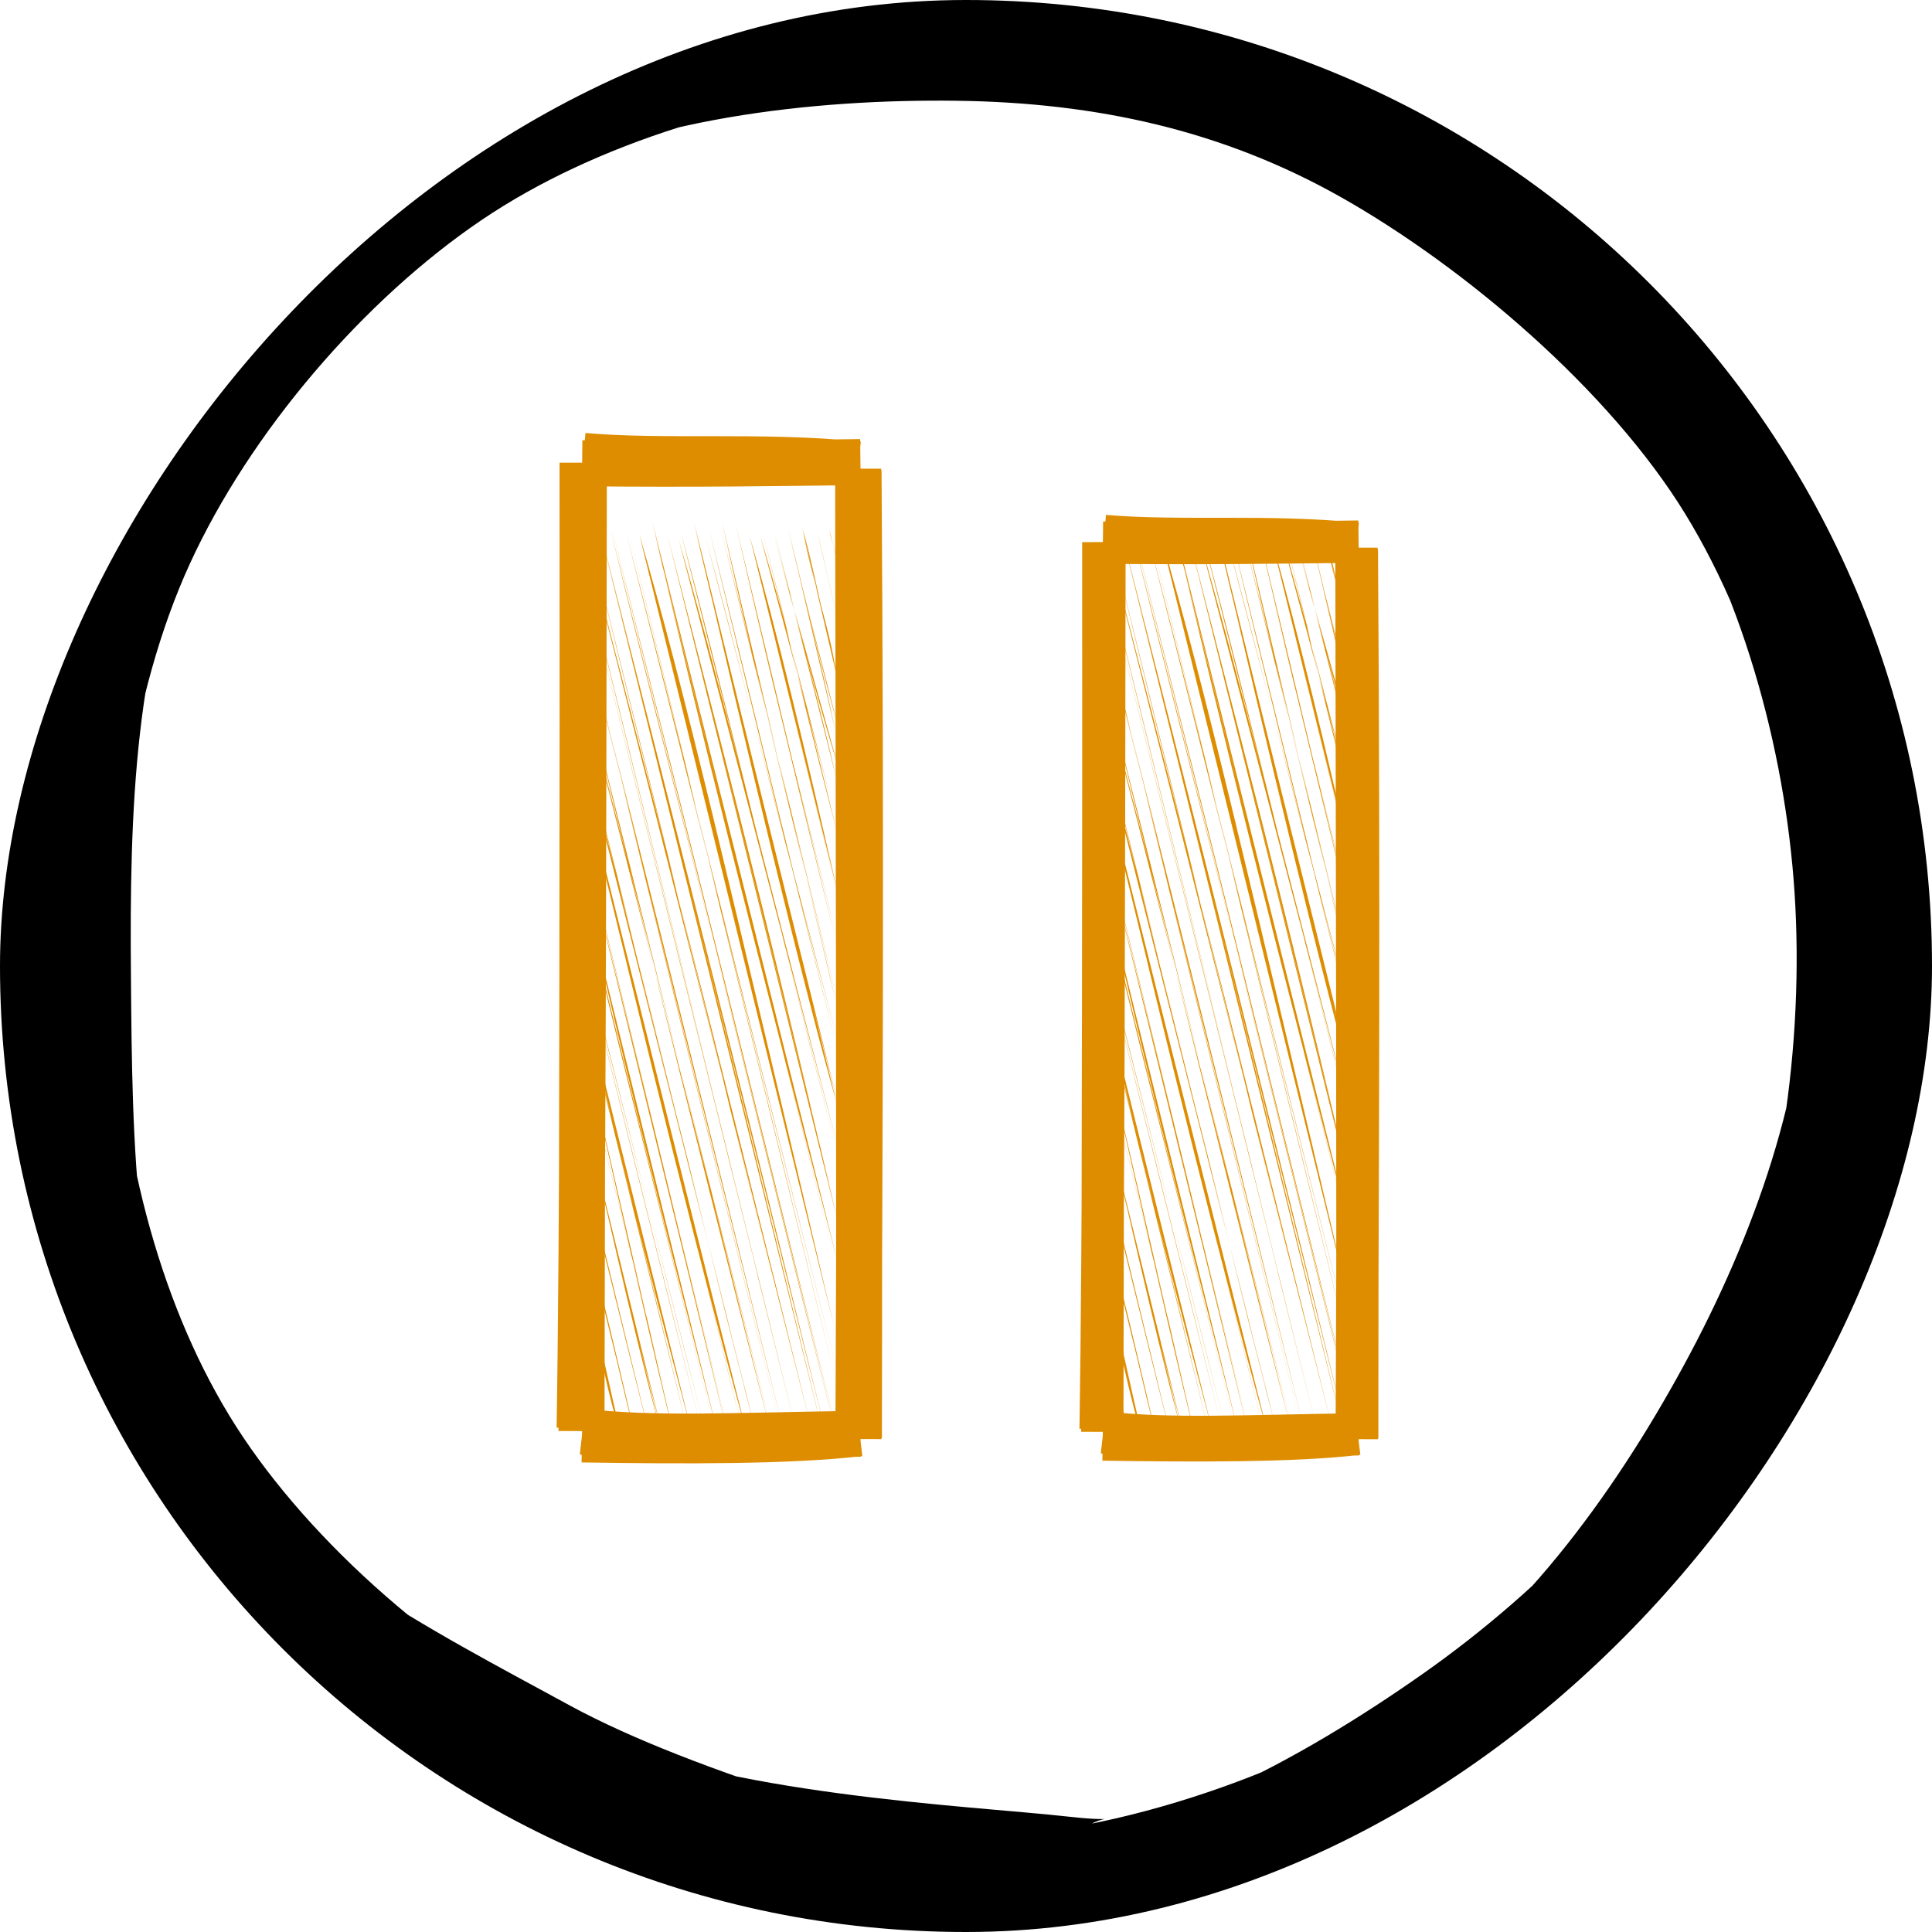
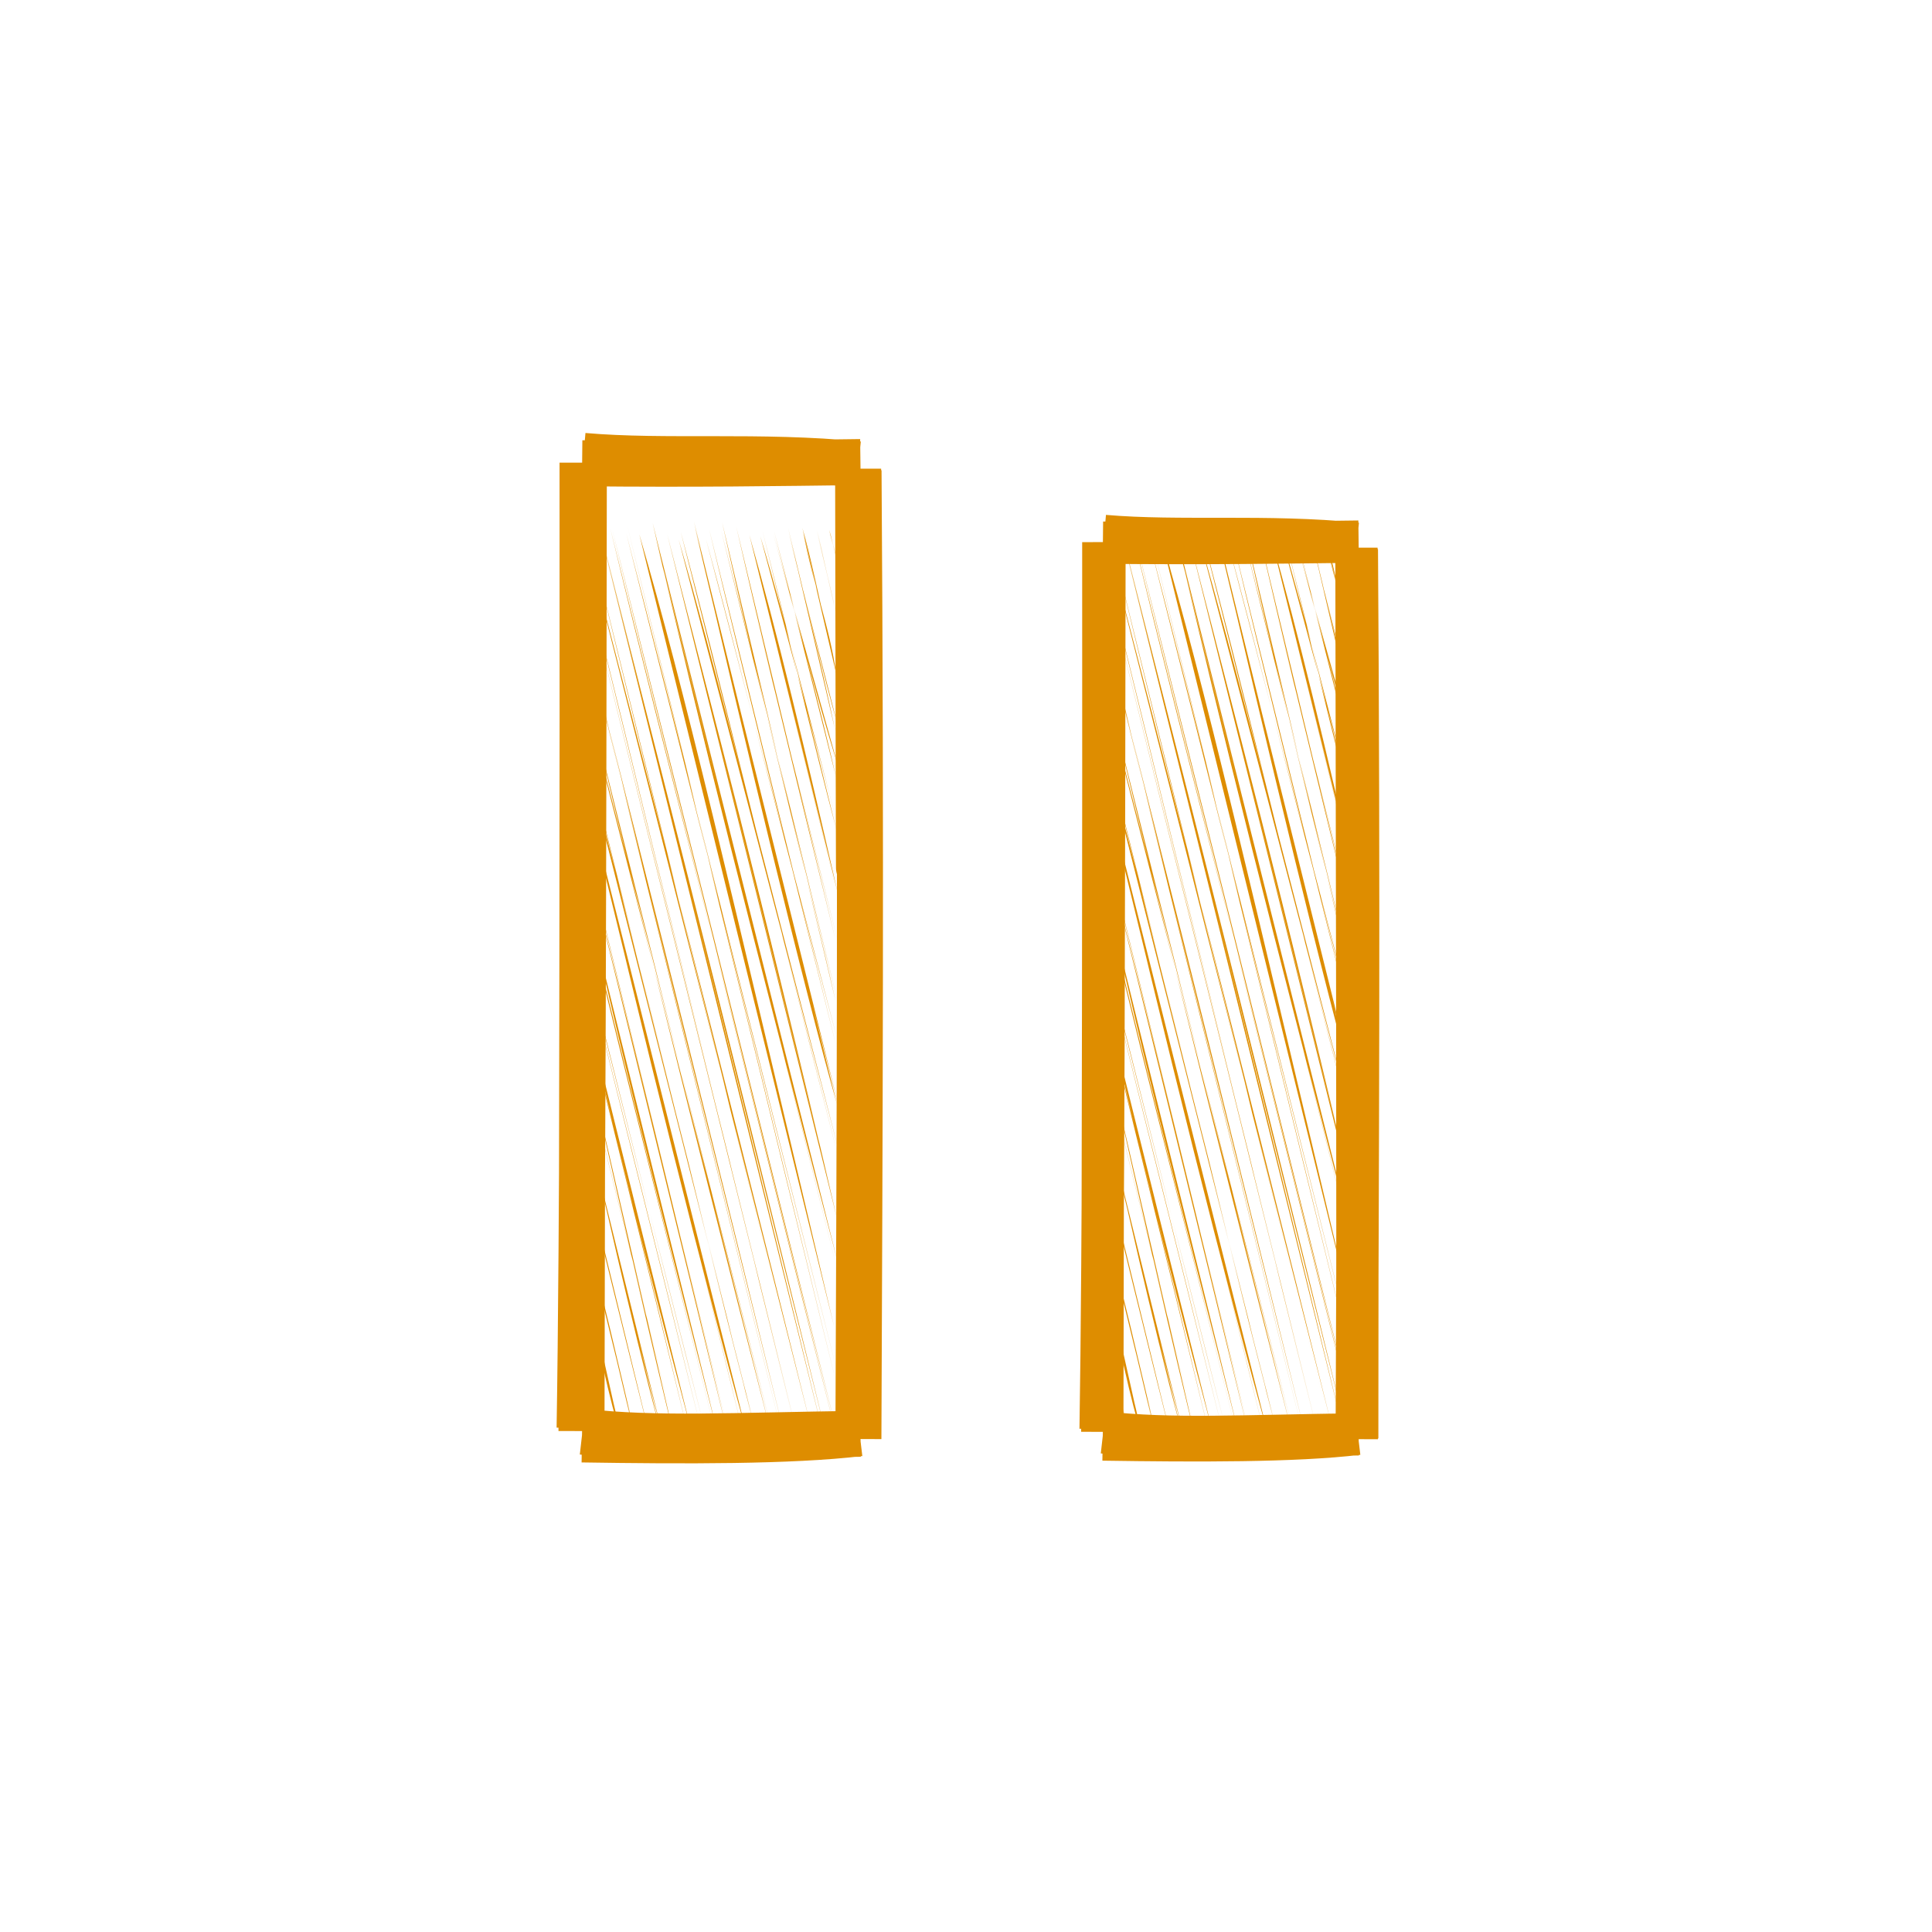
<svg xmlns="http://www.w3.org/2000/svg" width="42" height="42" viewBox="0 0 42 42" fill="none">
  <g clip-path="url(#clip0_2164_54)">
-     <path d="M22.185 41.557C25.363 41.65 29.075 39.579 31.842 37.631C34.608 35.682 37.332 32.917 38.784 29.867C40.235 26.817 40.772 22.755 40.552 19.331C40.331 15.907 39.291 12.2 37.46 9.323C35.629 6.445 32.575 3.566 29.567 2.064C26.558 0.563 22.735 0.075 19.407 0.316C16.08 0.557 12.382 1.625 9.602 3.509C6.821 5.392 4.162 8.48 2.725 11.615C1.287 14.75 0.762 18.902 0.976 22.318C1.191 25.734 2.137 29.319 4.011 32.111C5.885 34.902 9.047 37.582 12.22 39.068C15.392 40.553 21.007 40.794 23.046 41.023C25.085 41.252 24.437 40.81 24.455 40.442M20.602 41.463C23.851 41.62 28.309 40.18 31.201 38.34C34.094 36.499 36.355 33.369 37.957 30.422C39.559 27.474 40.817 24.001 40.814 20.656C40.811 17.311 39.754 13.3 37.94 10.35C36.127 7.4 32.787 4.575 29.934 2.958C27.082 1.341 24.064 0.691 20.823 0.649C17.583 0.606 13.481 1.04 10.492 2.701C7.504 4.362 4.423 7.526 2.892 10.615C1.361 13.705 1.275 17.679 1.305 21.24C1.335 24.8 1.349 29.114 3.074 31.979C4.799 34.845 8.649 36.795 11.655 38.432C14.661 40.07 19.483 41.308 21.111 41.804C22.738 42.3 21.368 41.739 21.419 41.407" stroke="black" stroke-width="3.083" />
    <path d="M12.617 29.906C12.749 30.442 12.821 30.836 12.933 31.117L12.617 29.906ZM12.629 30.01C12.732 30.4 12.839 30.761 12.929 31.128L12.629 30.01ZM12.614 28.902C12.849 29.661 12.951 30.321 13.205 31.099L12.614 28.902ZM12.668 28.944C12.85 29.726 13.073 30.52 13.237 31.287L12.668 28.944ZM12.673 27.527C12.949 29.094 13.269 30.498 13.507 31.26L12.673 27.527ZM12.667 27.673C12.896 28.616 13.099 29.549 13.496 31.169L12.667 27.673ZM12.667 26.548C13.112 28.188 13.435 29.617 13.835 31.322L12.667 26.548ZM12.682 26.525C12.986 27.738 13.275 28.927 13.816 31.292L12.682 26.525ZM12.641 25.129C12.983 26.535 13.323 28.066 14.119 31.189L12.641 25.129ZM12.662 25.236C13.106 27.182 13.574 28.995 14.092 31.096L12.662 25.236ZM12.634 23.936C13.189 26.263 13.603 28.247 14.366 31.161L12.634 23.936ZM12.636 23.991C13.266 26.682 13.874 29.147 14.438 31.328L12.636 23.991ZM12.712 22.794C13.434 26.047 14.225 29.501 14.667 31.284L12.712 22.794ZM12.643 22.923C13.379 25.872 14.065 28.662 14.682 31.164L12.643 22.923ZM12.664 21.58C13.507 25.391 14.52 29.193 15.039 31.146L12.664 21.58ZM12.657 21.765C13.313 24.36 13.974 27.057 14.986 31.27L12.657 21.765ZM12.63 20.479C13.39 23.367 14.149 26.527 15.308 31.018L12.63 20.479ZM12.651 20.684C13.431 23.783 14.26 27.081 15.258 31.139L12.651 20.684ZM12.679 19.261C13.734 23.894 14.831 28.138 15.626 31.261L12.679 19.261ZM12.662 19.429C13.304 22.217 14.01 24.908 15.592 31.311L12.662 19.429ZM12.632 18.149C13.29 20.838 14.05 23.721 15.825 31.204L12.632 18.149ZM12.657 18.101C13.73 22.596 14.873 27.146 15.842 31.182L12.657 18.101ZM12.676 16.961C14.01 22.653 15.346 28.001 16.228 31.139L12.676 16.961ZM12.669 16.988C13.9 22.19 15.204 27.209 16.18 31.268L12.669 16.988ZM12.602 15.999C14.056 21.335 15.376 27.133 16.401 31.004L12.602 15.999ZM12.617 15.82C13.88 21.036 15.175 26.058 16.459 31.283L12.617 15.82ZM12.622 14.798C13.722 18.934 14.738 23.044 16.779 31.095L12.622 14.798ZM12.685 14.762C13.709 18.991 14.722 23.2 16.771 31.198L12.685 14.762ZM12.668 13.502C14.007 19.062 15.437 24.819 17.029 31.299L12.668 13.502ZM12.627 13.431C14.207 19.595 15.744 25.87 17.044 31.157L12.627 13.431ZM12.662 12.185C13.762 16.579 14.836 21.093 17.318 31.183L12.662 12.185ZM12.614 12.216C13.997 17.769 15.376 23.247 17.34 31.224L12.614 12.216ZM12.734 11.72C14.059 16.774 15.351 21.834 17.651 31.1L12.734 11.72ZM12.791 11.57C14.381 18.133 16.026 24.692 17.61 31.148L12.791 11.57ZM13.002 11.351C14.208 16.118 15.386 20.649 17.98 31.273L13.002 11.351ZM13.038 11.517C14.13 15.88 15.296 20.427 17.922 31.291L13.038 11.517ZM13.267 11.483C14.532 16.739 15.851 21.701 18.206 31.307L13.267 11.483ZM13.311 11.511C15.007 18.437 16.733 25.348 18.21 31.2L13.311 11.511ZM13.633 11.408C15.183 17.817 16.669 23.926 18.197 30.137L13.633 11.408ZM13.614 11.591C14.605 15.397 15.595 19.432 18.227 29.932L13.614 11.591ZM13.898 11.617C14.898 15.032 15.765 18.839 18.137 28.855L13.898 11.617ZM13.89 11.466C15.337 17.268 16.725 22.935 18.167 28.739L13.89 11.466ZM14.188 11.366C15.239 15.963 16.323 20.229 18.215 27.455L14.188 11.366ZM14.231 11.618C15.097 15.033 15.95 18.606 18.197 27.594L14.231 11.618ZM14.504 11.613C15.503 15.517 16.494 19.189 18.205 26.527L14.504 11.613ZM14.475 11.412C15.431 15.235 16.317 18.881 18.192 26.38L14.475 11.412ZM14.754 11.729C15.513 14.356 16.222 17.233 18.264 25.133L14.754 11.729ZM14.8 11.566C15.654 14.748 16.463 18.261 18.241 25.23L14.8 11.566ZM15.086 11.335C16.268 16.466 17.473 21.465 18.194 24.003L15.086 11.335ZM15.102 11.449C15.891 14.799 16.701 18.12 18.23 24.044L15.102 11.449ZM15.344 11.706C15.979 14.014 16.661 16.842 18.214 22.636L15.344 11.706ZM15.416 11.502C16.313 15.28 17.223 18.89 18.193 22.798L15.416 11.502ZM15.698 11.352C16.629 15.564 17.612 19.29 18.172 21.793L15.698 11.352ZM15.674 11.518C16.181 13.514 16.726 15.687 18.218 21.802L15.674 11.518ZM16.005 11.446C16.546 13.812 17.097 16.09 18.165 20.443L16.005 11.446ZM15.96 11.49C16.685 14.364 17.383 17.212 18.223 20.5L15.96 11.49ZM16.293 11.639C16.9 13.768 17.484 16.209 18.22 19.446L16.293 11.639ZM16.258 11.469C16.994 14.492 17.715 17.407 18.206 19.458L16.258 11.469ZM16.529 11.659C17.1 13.54 17.648 15.852 18.232 18.011L16.529 11.659ZM16.575 11.533C17.134 13.826 17.689 16.181 18.194 18.079L16.575 11.533ZM16.798 11.57C17.281 13.291 17.724 15.086 18.243 16.739L16.798 11.57ZM16.827 11.539C17.343 13.553 17.873 15.555 18.181 16.921L16.827 11.539ZM17.133 11.474C17.524 13.113 17.841 14.376 18.159 15.89L17.133 11.474ZM17.143 11.597C17.521 13.021 17.869 14.58 18.216 15.787L17.143 11.597ZM17.459 11.56C17.688 12.768 18.022 13.567 18.186 14.68L17.459 11.56ZM17.443 11.476C17.622 12.089 17.758 12.789 18.179 14.625L17.443 11.476ZM17.767 11.541C17.883 12.018 18 12.595 18.203 13.46L17.767 11.541ZM17.754 11.53C17.924 12.268 18.094 12.948 18.223 13.498L17.754 11.53ZM18.028 11.515C18.093 11.765 18.155 12.083 18.214 12.222L18.028 11.515ZM18.023 11.519C18.074 11.684 18.127 11.883 18.21 12.24L18.023 11.519Z" fill="#DE8D00" />
    <path d="M12.651 31.292C14.867 31.326 17.195 31.335 18.687 31.157L12.651 31.292ZM12.661 31.123C14.273 31.305 15.879 31.209 18.706 31.169L12.661 31.123ZM18.661 31.283C18.687 24.814 18.721 18.376 18.664 10.227L18.661 31.283ZM18.672 31.266C18.686 24.813 18.668 18.206 18.655 10.189L18.672 31.266ZM18.664 10.096C16.518 9.883 14.474 10.067 12.684 9.911L18.664 10.096ZM18.705 10.045C16.934 10.067 15.114 10.096 12.655 10.071L18.705 10.045ZM12.692 10.293C12.68 18.493 12.67 26.851 12.6 31.044L12.692 10.293ZM12.664 10.057C12.671 17.526 12.654 25.017 12.641 31.11L12.664 10.057Z" fill="#DE8D00" />
-     <path d="M12.651 31.292C14.867 31.326 17.195 31.335 18.687 31.157M12.661 31.123C14.273 31.305 15.879 31.209 18.706 31.169M18.661 31.283C18.687 24.814 18.721 18.376 18.664 10.227M18.672 31.266C18.686 24.813 18.668 18.206 18.655 10.189M18.664 10.096C16.518 9.883 14.474 10.067 12.684 9.911M18.705 10.045C16.934 10.067 15.114 10.096 12.655 10.071M12.692 10.293C12.68 18.493 12.67 26.851 12.6 31.044M12.664 10.057C12.671 17.526 12.654 25.017 12.641 31.11" stroke="#DE8D00" />
+     <path d="M12.651 31.292C14.867 31.326 17.195 31.335 18.687 31.157M12.661 31.123C14.273 31.305 15.879 31.209 18.706 31.169M18.661 31.283C18.687 24.814 18.721 18.376 18.664 10.227C18.686 24.813 18.668 18.206 18.655 10.189M18.664 10.096C16.518 9.883 14.474 10.067 12.684 9.911M18.705 10.045C16.934 10.067 15.114 10.096 12.655 10.071M12.692 10.293C12.68 18.493 12.67 26.851 12.6 31.044M12.664 10.057C12.671 17.526 12.654 25.017 12.641 31.11" stroke="#DE8D00" />
    <path d="M23.942 29.906C24.075 30.442 24.146 30.836 24.259 31.117L23.942 29.906ZM23.955 30.01C24.058 30.4 24.165 30.761 24.254 31.128L23.955 30.01ZM23.94 28.902C24.175 29.661 24.277 30.321 24.531 31.099L23.94 28.902ZM23.994 28.944C24.176 29.726 24.398 30.52 24.563 31.287L23.994 28.944ZM23.999 27.527C24.275 29.094 24.595 30.498 24.833 31.26L23.999 27.527ZM23.993 27.673C24.221 28.616 24.425 29.549 24.822 31.169L23.993 27.673ZM23.993 26.548C24.437 28.188 24.761 29.617 25.161 31.322L23.993 26.548ZM24.008 26.525C24.312 27.738 24.601 28.927 25.141 31.292L24.008 26.525ZM23.967 25.129C24.308 26.535 24.649 28.066 25.445 31.189L23.967 25.129ZM23.988 25.236C24.432 27.182 24.9 28.995 25.418 31.096L23.988 25.236ZM23.96 23.936C24.515 26.263 24.929 28.247 25.692 31.161L23.96 23.936ZM23.961 23.991C24.592 26.682 25.2 29.147 25.764 31.328L23.961 23.991ZM24.038 22.794C24.76 26.047 25.55 29.501 25.993 31.284L24.038 22.794ZM23.969 22.923C24.704 25.872 25.391 28.662 26.008 31.164L23.969 22.923ZM23.99 21.58C24.833 25.391 25.846 29.193 26.365 31.146L23.99 21.58ZM23.983 21.765C24.639 24.36 25.3 27.057 26.311 31.27L23.983 21.765ZM23.955 20.479C24.716 23.367 25.475 26.527 26.634 31.018L23.955 20.479ZM23.977 20.684C24.757 23.783 25.586 27.081 26.584 31.139L23.977 20.684ZM24.004 19.261C25.06 23.894 26.156 28.138 26.952 31.261L24.004 19.261ZM23.987 19.429C24.63 22.217 25.336 24.908 26.917 31.311L23.987 19.429ZM23.957 18.149C24.616 20.838 25.376 23.721 27.151 31.204L23.957 18.149ZM23.983 18.101C25.056 22.596 26.198 27.146 27.168 31.182L23.983 18.101ZM24.002 16.961C25.335 22.653 26.672 28.001 27.554 31.139L24.002 16.961ZM23.995 16.988C25.225 22.19 26.529 27.209 27.506 31.268L23.995 16.988ZM23.927 15.999C25.382 21.335 26.701 27.133 27.727 31.004L23.927 15.999ZM23.943 15.82C25.206 21.036 26.5 26.058 27.785 31.283L23.943 15.82ZM23.947 14.798C25.048 18.934 26.063 23.044 28.105 31.095L23.947 14.798ZM24.011 14.762C25.035 18.991 26.048 23.2 28.096 31.198L24.011 14.762ZM23.994 13.502C25.333 19.062 26.763 24.819 28.355 31.299L23.994 13.502ZM23.952 13.431C25.532 19.595 27.069 25.87 28.37 31.157L23.952 13.431ZM23.988 12.185C25.088 16.579 26.162 21.093 28.644 31.183L23.988 12.185ZM23.94 12.216C25.323 17.769 26.701 23.247 28.666 31.224L23.94 12.216ZM24.06 11.72C25.385 16.774 26.676 21.834 28.976 31.1L24.06 11.72ZM24.117 11.57C25.706 18.133 27.352 24.692 28.936 31.148L24.117 11.57ZM24.327 11.351C25.534 16.118 26.712 20.649 29.306 31.273L24.327 11.351ZM24.364 11.517C25.456 15.88 26.622 20.427 29.248 31.291L24.364 11.517ZM24.593 11.483C25.858 16.739 27.177 21.701 29.532 31.307L24.593 11.483ZM24.637 11.511C26.333 18.437 28.059 25.348 29.536 31.2L24.637 11.511ZM24.958 11.408C26.509 17.817 27.995 23.926 29.523 30.137L24.958 11.408ZM24.94 11.591C25.931 15.397 26.921 19.432 29.553 29.932L24.94 11.591ZM25.224 11.617C26.224 15.032 27.09 18.839 29.463 28.855L25.224 11.617ZM25.216 11.466C26.663 17.268 28.051 22.935 29.493 28.739L25.216 11.466ZM25.513 11.366C26.565 15.963 27.649 20.229 29.54 27.455L25.513 11.366ZM25.557 11.618C26.423 15.033 27.275 18.606 29.522 27.594L25.557 11.618ZM25.83 11.613C26.828 15.517 27.819 19.189 29.531 26.527L25.83 11.613ZM25.8 11.412C26.757 15.235 27.643 18.881 29.517 26.38L25.8 11.412ZM26.079 11.729C26.838 14.356 27.547 17.233 29.589 25.133L26.079 11.729ZM26.125 11.566C26.979 14.748 27.789 18.261 29.567 25.23L26.125 11.566ZM26.412 11.335C27.594 16.466 28.798 21.465 29.519 24.003L26.412 11.335ZM26.427 11.449C27.217 14.799 28.027 18.12 29.556 24.044L26.427 11.449ZM26.67 11.706C27.305 14.014 27.986 16.842 29.54 22.636L26.67 11.706ZM26.741 11.502C27.638 15.28 28.548 18.89 29.518 22.798L26.741 11.502ZM27.024 11.352C27.955 15.564 28.938 19.29 29.497 21.793L27.024 11.352ZM26.999 11.518C27.507 13.514 28.052 15.687 29.543 21.802L26.999 11.518ZM27.331 11.446C27.871 13.812 28.423 16.09 29.49 20.443L27.331 11.446ZM27.285 11.49C28.011 14.364 28.708 17.212 29.549 20.5L27.285 11.49ZM27.619 11.639C28.225 13.768 28.809 16.209 29.546 19.446L27.619 11.639ZM27.583 11.469C28.32 14.492 29.04 17.407 29.531 19.458L27.583 11.469ZM27.854 11.659C28.426 13.54 28.974 15.852 29.558 18.011L27.854 11.659ZM27.901 11.533C28.46 13.826 29.015 16.181 29.519 18.079L27.901 11.533ZM28.124 11.57C28.607 13.291 29.049 15.086 29.569 16.739L28.124 11.57ZM28.152 11.539C28.668 13.553 29.199 15.555 29.507 16.921L28.152 11.539ZM28.459 11.474C28.85 13.113 29.167 14.376 29.484 15.89L28.459 11.474ZM28.469 11.597C28.847 13.021 29.194 14.58 29.542 15.787L28.469 11.597ZM28.785 11.56C29.014 12.768 29.348 13.567 29.512 14.68L28.785 11.56ZM28.769 11.476C28.947 12.089 29.083 12.789 29.505 14.625L28.769 11.476ZM29.093 11.541C29.209 12.018 29.326 12.595 29.529 13.46L29.093 11.541ZM29.08 11.53C29.25 12.268 29.42 12.948 29.549 13.498L29.08 11.53ZM29.354 11.515C29.419 11.765 29.481 12.083 29.54 12.222L29.354 11.515ZM29.348 11.519C29.4 11.684 29.453 11.883 29.535 12.24L29.348 11.519Z" fill="#DE8D00" />
    <path d="M23.972 31.294C26.008 31.325 28.147 31.334 29.518 31.17M23.982 31.139C25.463 31.306 26.938 31.218 29.535 31.181M29.494 31.286C29.518 25.342 29.55 19.427 29.497 11.941M29.505 31.27C29.517 25.341 29.501 19.271 29.488 11.906M29.497 11.82C27.526 11.624 25.647 11.793 24.003 11.651M29.535 11.774C27.908 11.794 26.235 11.82 23.976 11.797M24.01 12.001C23.999 19.535 23.99 27.214 23.926 31.067M23.985 11.785C23.991 18.646 23.975 25.529 23.963 31.127" stroke="#DE8D00" stroke-width="0.919" />
  </g>
  <defs>
    <clipPath id="clip0_2164_54">
      <rect width="42" height="42" rx="21" transform="matrix(1 0 0 -1 0 42)" fill="white" />
    </clipPath>
  </defs>
</svg>